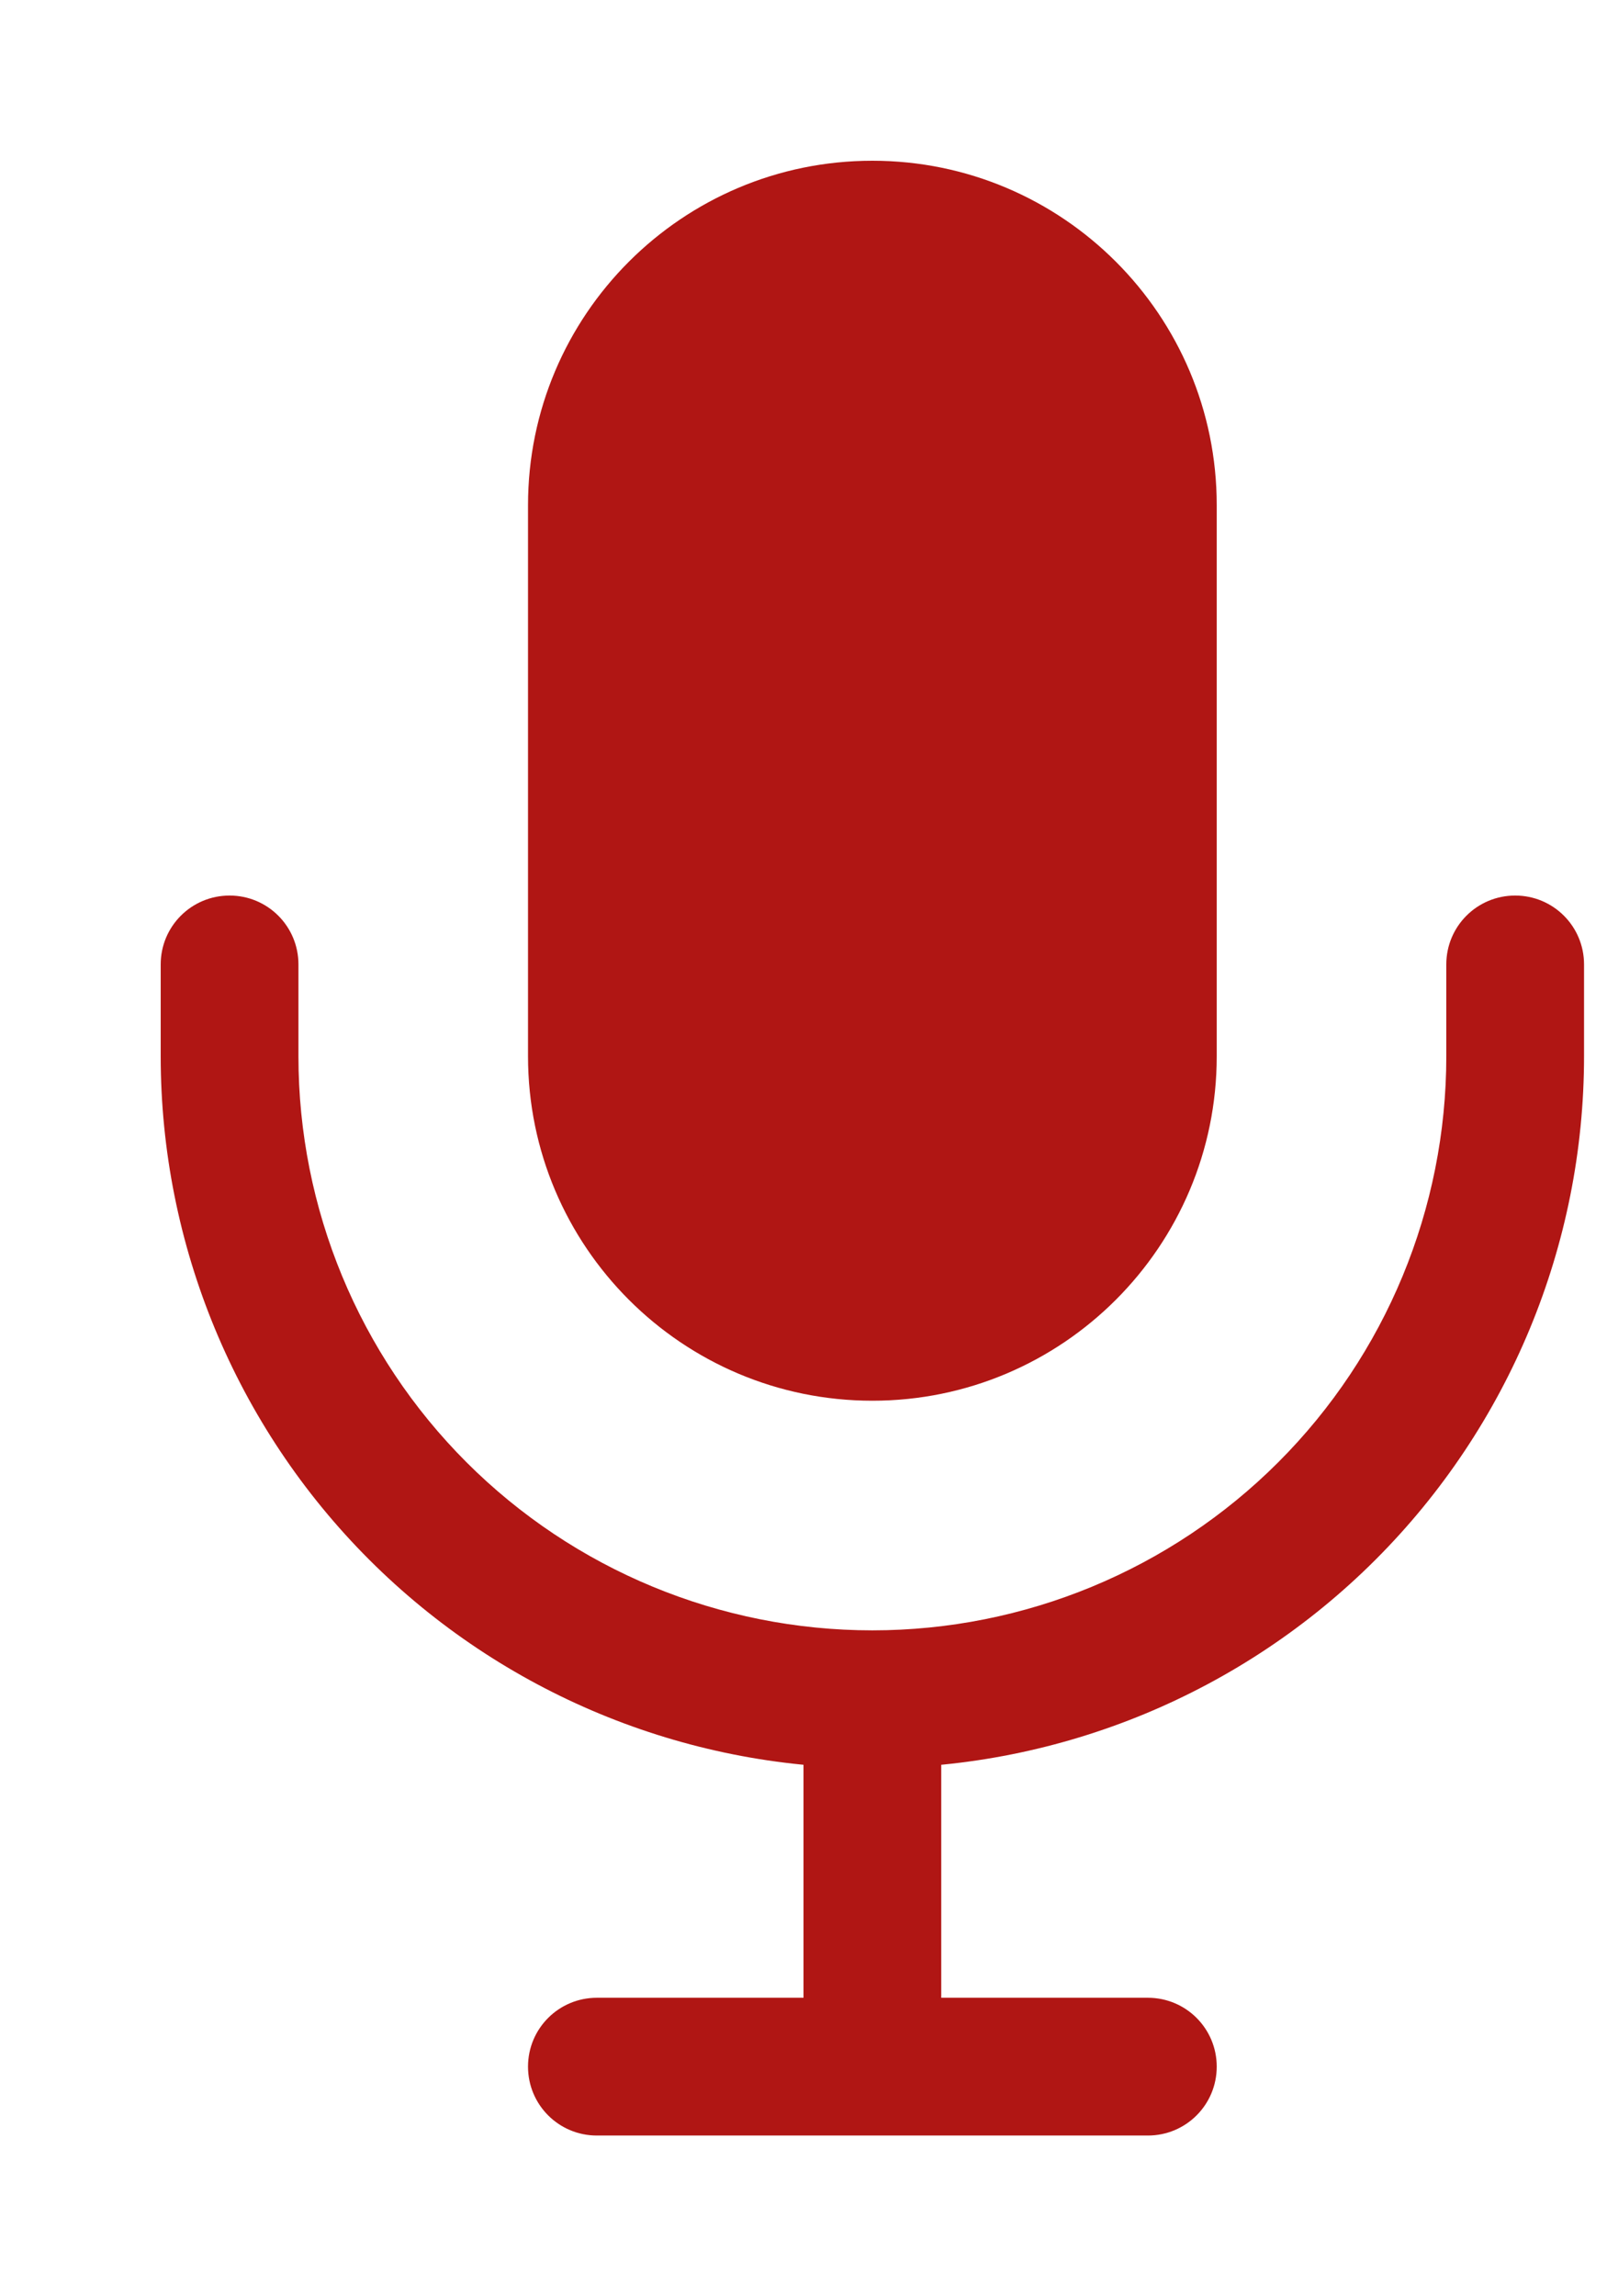
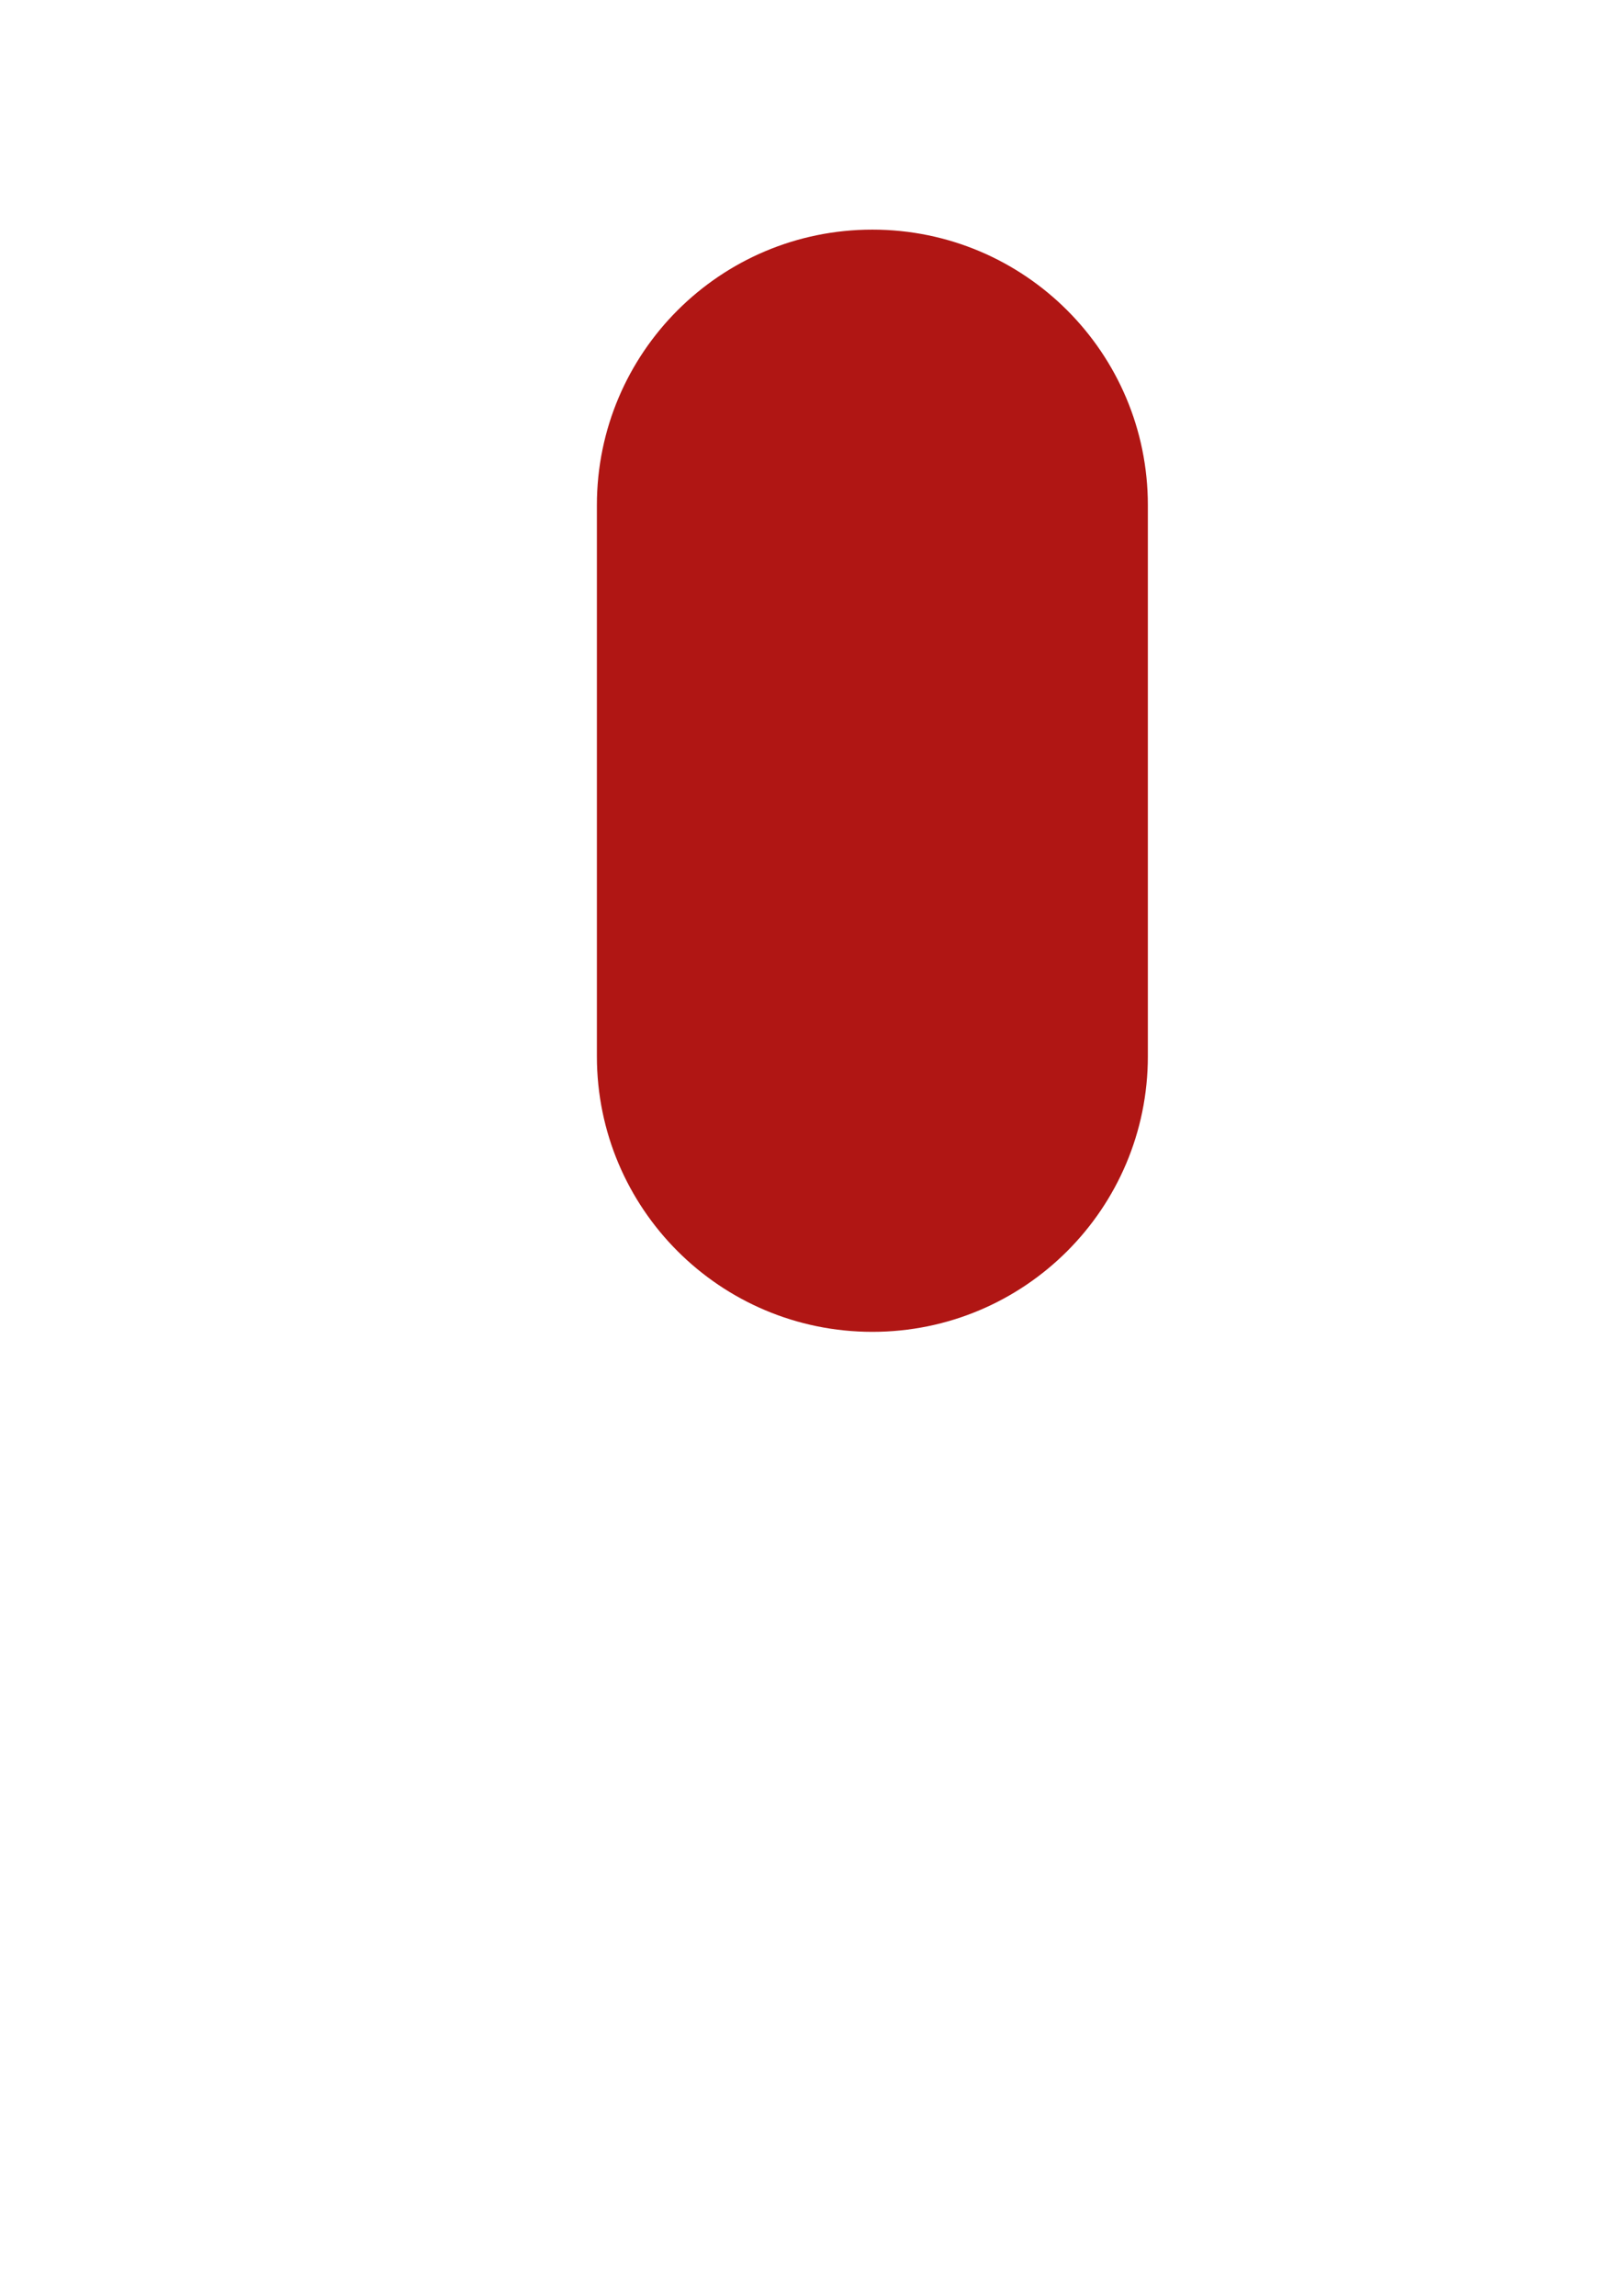
<svg xmlns="http://www.w3.org/2000/svg" width="7" height="10" viewBox="0 0 7 10" fill="none">
  <path d="M5 2.2C5 1.537 4.463 1 3.8 1C3.137 1 2.6 1.537 2.6 2.2V4.6C2.6 5.263 3.137 5.8 3.8 5.8C4.463 5.8 5 5.263 5 4.6V2.2Z" fill="#B01614" />
-   <path d="M1.3 4.2C1.3 4.034 1.166 3.9 1 3.9C0.834 3.9 0.7 4.034 0.7 4.2H1.3ZM6.6 4.6H6.9H6.6ZM6.9 4.2C6.9 4.034 6.766 3.9 6.6 3.9C6.434 3.9 6.3 4.034 6.3 4.2H6.9ZM2.6 8.7C2.434 8.7 2.3 8.834 2.3 9C2.3 9.166 2.434 9.3 2.6 9.3V8.7ZM5 9.3C5.166 9.3 5.3 9.166 5.3 9C5.3 8.834 5.166 8.7 5 8.7V9.3ZM3.8 1.3C4.297 1.3 4.7 1.703 4.7 2.2H5.3C5.3 1.372 4.628 0.7 3.8 0.7V1.3ZM4.7 2.2V4.6H5.3V2.2H4.7ZM4.7 4.6C4.7 5.097 4.297 5.5 3.8 5.5V6.1C4.628 6.1 5.3 5.428 5.3 4.6H4.7ZM3.8 5.5C3.303 5.5 2.9 5.097 2.9 4.6H2.3C2.3 5.428 2.972 6.1 3.8 6.1V5.5ZM2.9 4.6V2.2H2.3V4.6H2.9ZM2.9 2.2C2.9 1.703 3.303 1.3 3.8 1.3V0.7C2.972 0.7 2.3 1.372 2.3 2.2H2.9ZM0.7 4.2V4.6H1.3V4.2H0.7ZM0.7 4.6C0.7 5.422 1.027 6.211 1.608 6.792L2.032 6.368C1.563 5.899 1.3 5.263 1.3 4.6H0.7ZM1.608 6.792C2.189 7.373 2.978 7.7 3.8 7.7V7.1C3.137 7.1 2.501 6.837 2.032 6.368L1.608 6.792ZM3.8 7.7C4.622 7.7 5.411 7.373 5.992 6.792L5.568 6.368C5.099 6.837 4.463 7.1 3.8 7.1V7.7ZM5.992 6.792C6.573 6.211 6.9 5.422 6.9 4.6L6.3 4.6C6.3 5.263 6.037 5.899 5.568 6.368L5.992 6.792ZM6.9 4.6V4.2H6.3V4.6H6.9ZM3.5 7.4V9H4.1V7.4H3.5ZM3.8 8.7H2.6V9.3H3.8V8.7ZM3.8 9.3H5V8.7H3.8V9.3Z" fill="#B01614" />
</svg>